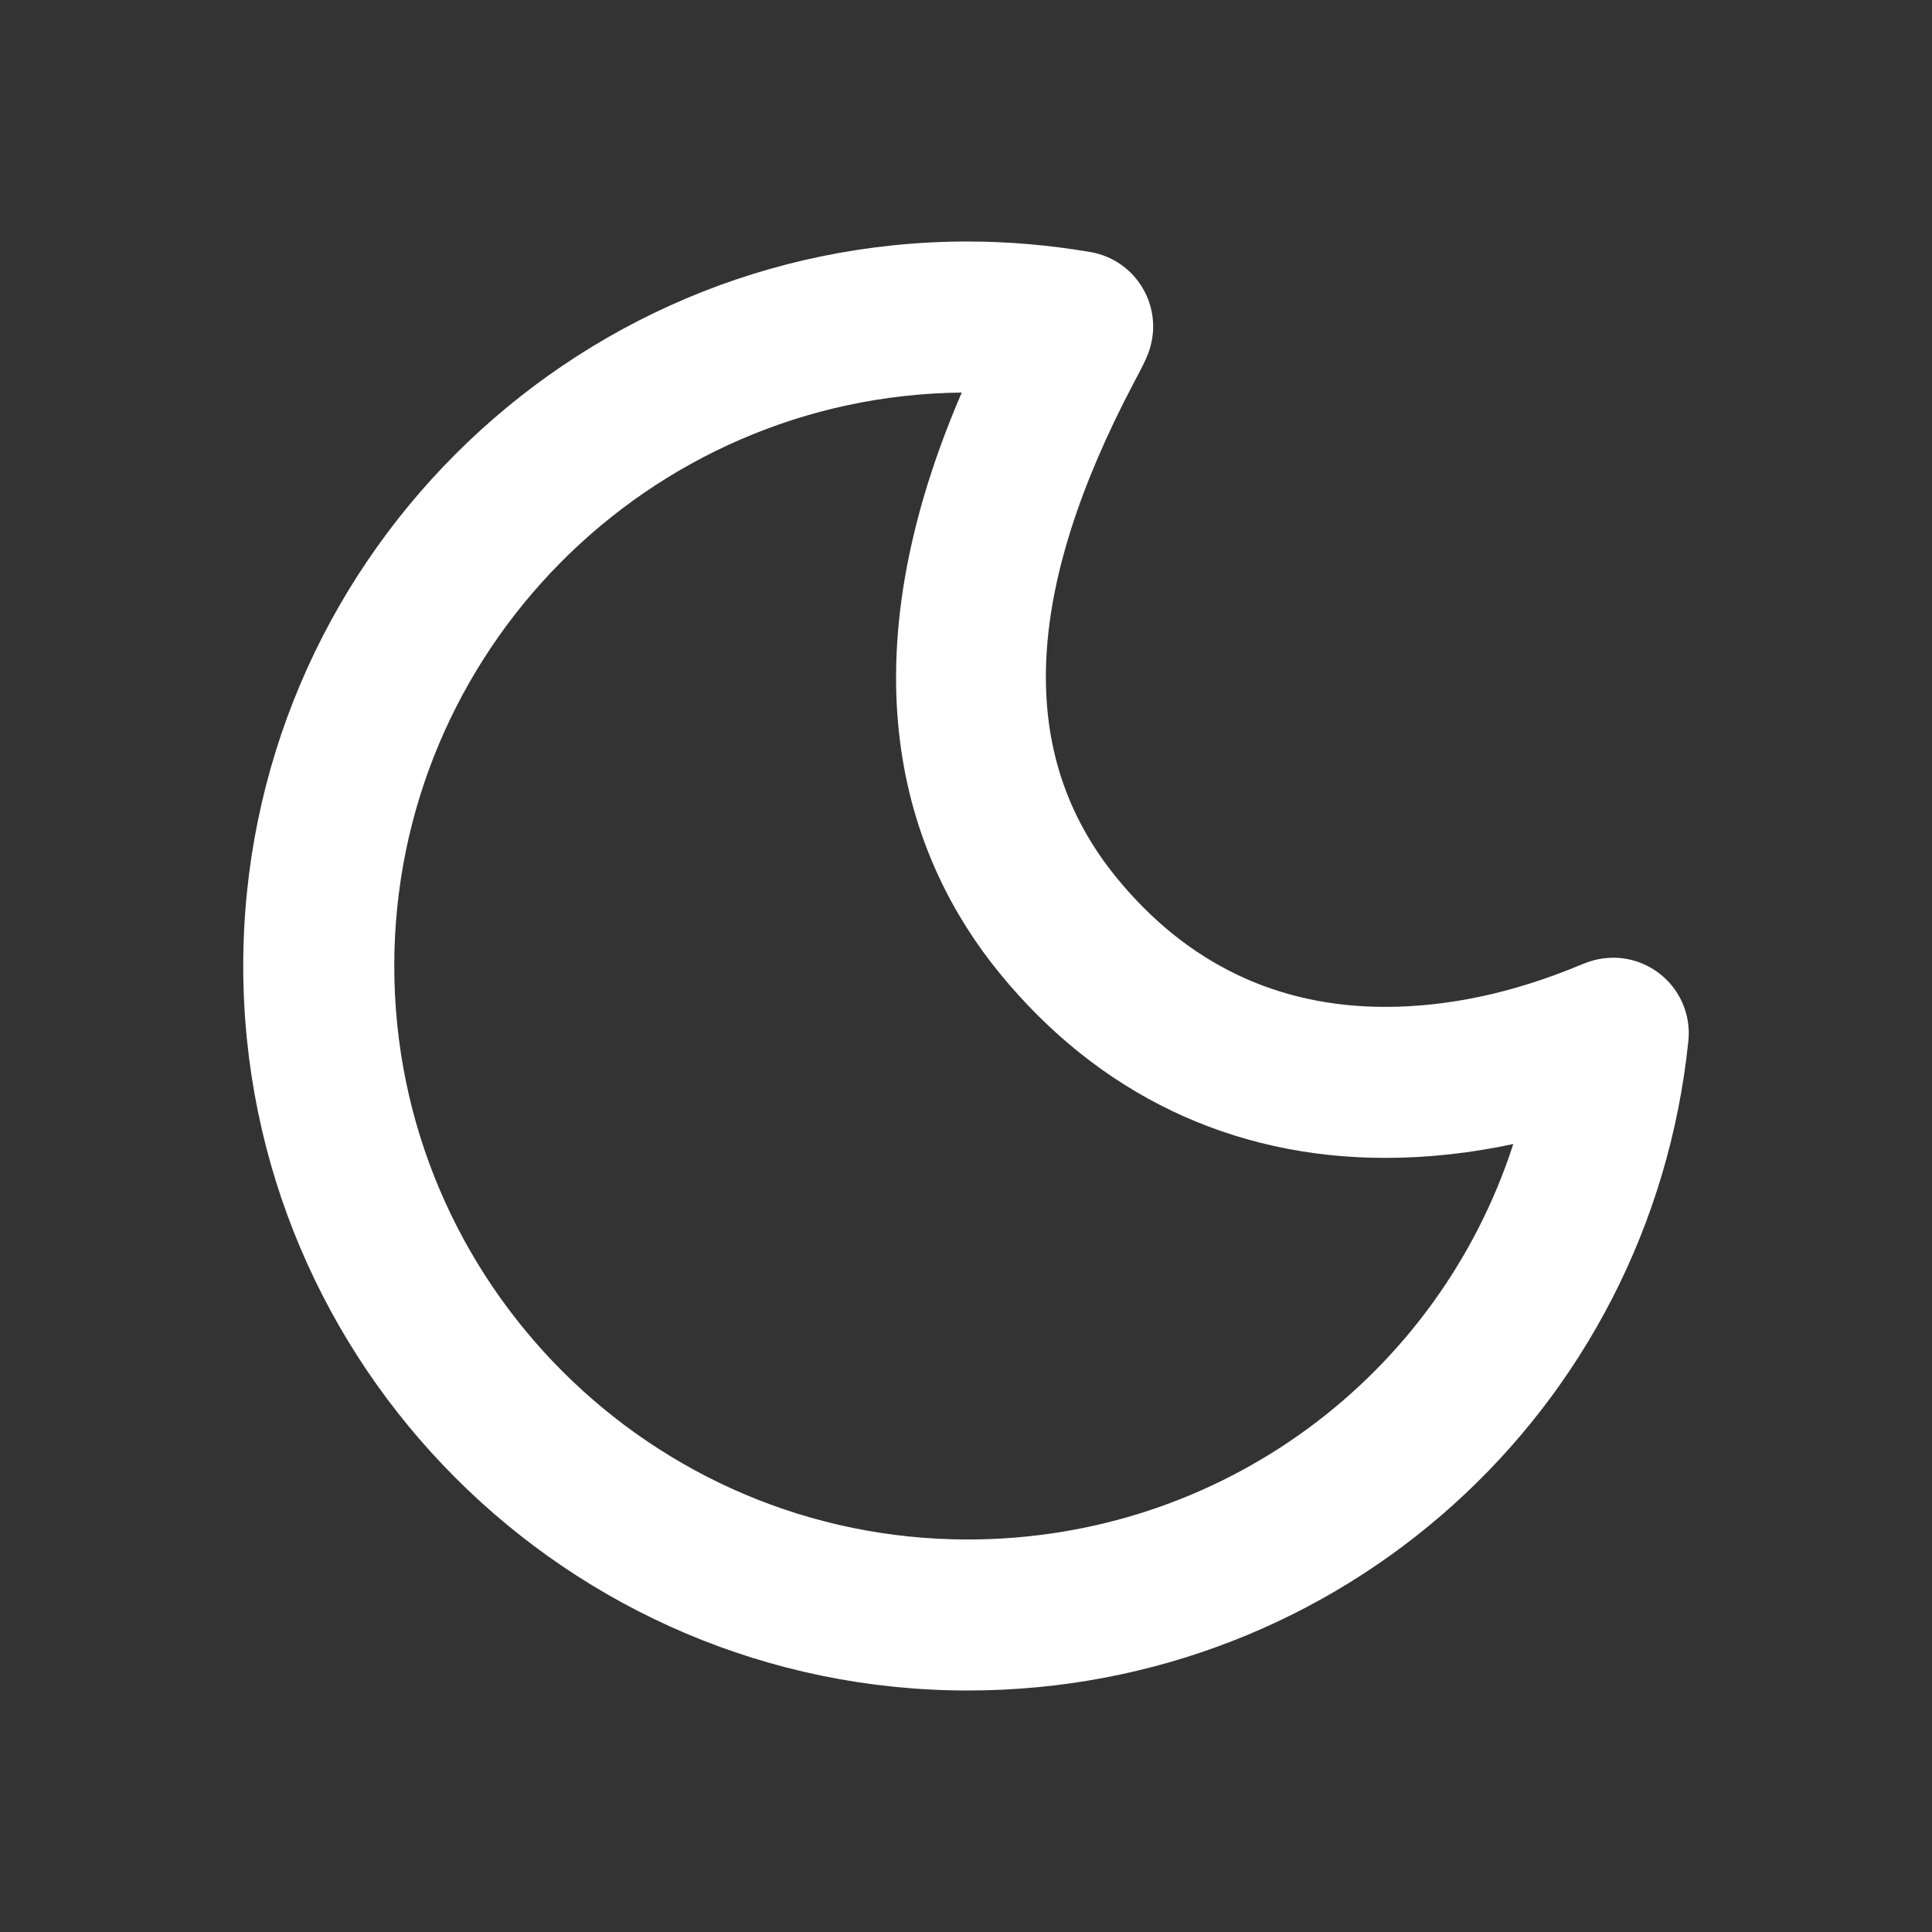
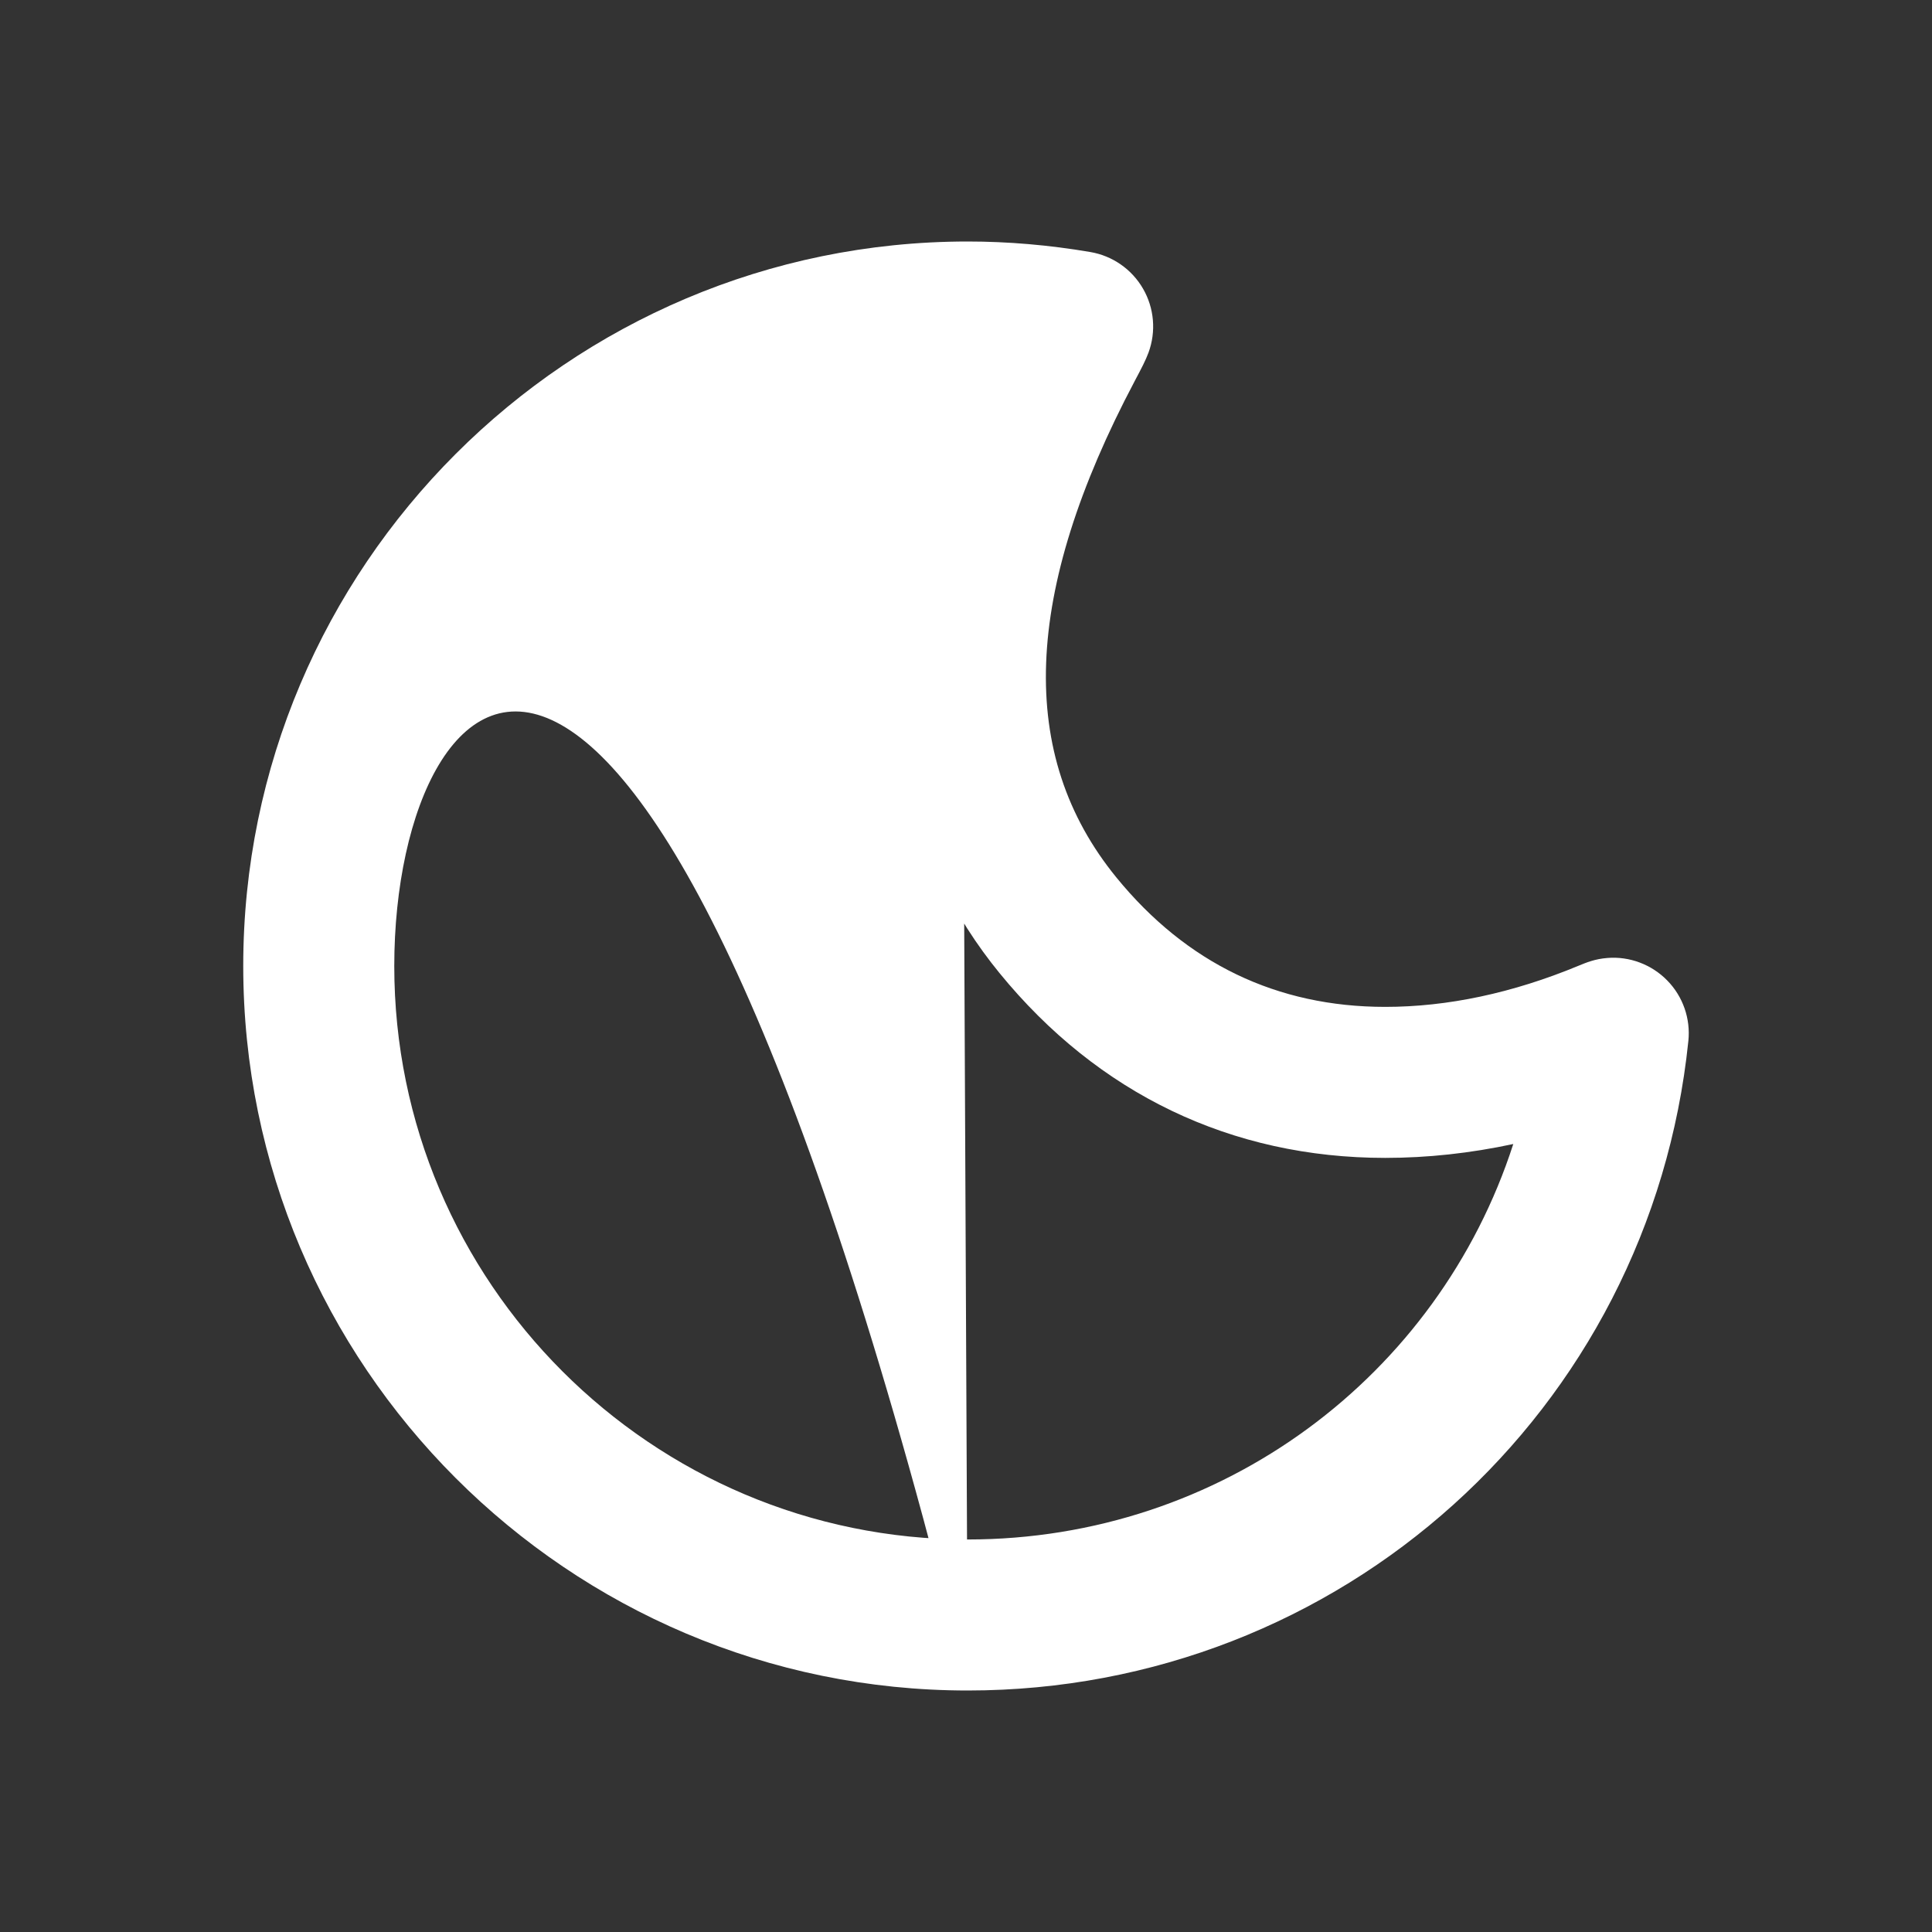
<svg xmlns="http://www.w3.org/2000/svg" version="1.1" id="weather-moon" x="0px" y="0px" width="120px" height="120px" viewBox="0 0 120 120" enable-background="new 0 0 120 120" xml:space="preserve">
  <rect x="0" y="0" width="120" height="120" fill="#333333" stroke="none" />
  <g>
-     <path fill="#FFF" d="M60.107,105c-24.813,0-44.999-20.187-44.999-45c0-24.813,20.187-45,44.999-45c2.506,0,5.068,0.22,7.615,0.654   c1.375,0.233,2.574,1.067,3.272,2.274c0.699,1.207,0.823,2.663,0.342,3.972c-0.184,0.494-0.423,0.949-0.86,1.773   C63.521,36.825,63.148,46.908,69.34,54.5c4.352,5.334,9.971,8.039,16.699,8.039c3.877,0,7.911-0.858,11.99-2.548   c0.51-0.211,1.036-0.429,1.808-0.49c1.377-0.112,2.749,0.404,3.722,1.401c0.973,0.995,1.452,2.37,1.308,3.755   C102.499,87.655,83.257,105,60.107,105z M59.736,24.383C40.267,24.583,24.489,40.483,24.489,60c0,19.641,15.979,35.62,35.619,35.62   c15.757,0,29.227-10.146,33.885-24.563c-2.673,0.573-5.329,0.862-7.953,0.862c-9.547,0-17.836-3.974-23.967-11.49   C56.587,53.705,52.064,42.162,59.736,24.383z" />
+     <path fill="#FFF" d="M60.107,105c-24.813,0-44.999-20.187-44.999-45c0-24.813,20.187-45,44.999-45c2.506,0,5.068,0.22,7.615,0.654   c1.375,0.233,2.574,1.067,3.272,2.274c0.699,1.207,0.823,2.663,0.342,3.972c-0.184,0.494-0.423,0.949-0.86,1.773   C63.521,36.825,63.148,46.908,69.34,54.5c4.352,5.334,9.971,8.039,16.699,8.039c3.877,0,7.911-0.858,11.99-2.548   c0.51-0.211,1.036-0.429,1.808-0.49c1.377-0.112,2.749,0.404,3.722,1.401c0.973,0.995,1.452,2.37,1.308,3.755   C102.499,87.655,83.257,105,60.107,105z C40.267,24.583,24.489,40.483,24.489,60c0,19.641,15.979,35.62,35.619,35.62   c15.757,0,29.227-10.146,33.885-24.563c-2.673,0.573-5.329,0.862-7.953,0.862c-9.547,0-17.836-3.974-23.967-11.49   C56.587,53.705,52.064,42.162,59.736,24.383z" />
  </g>
</svg>